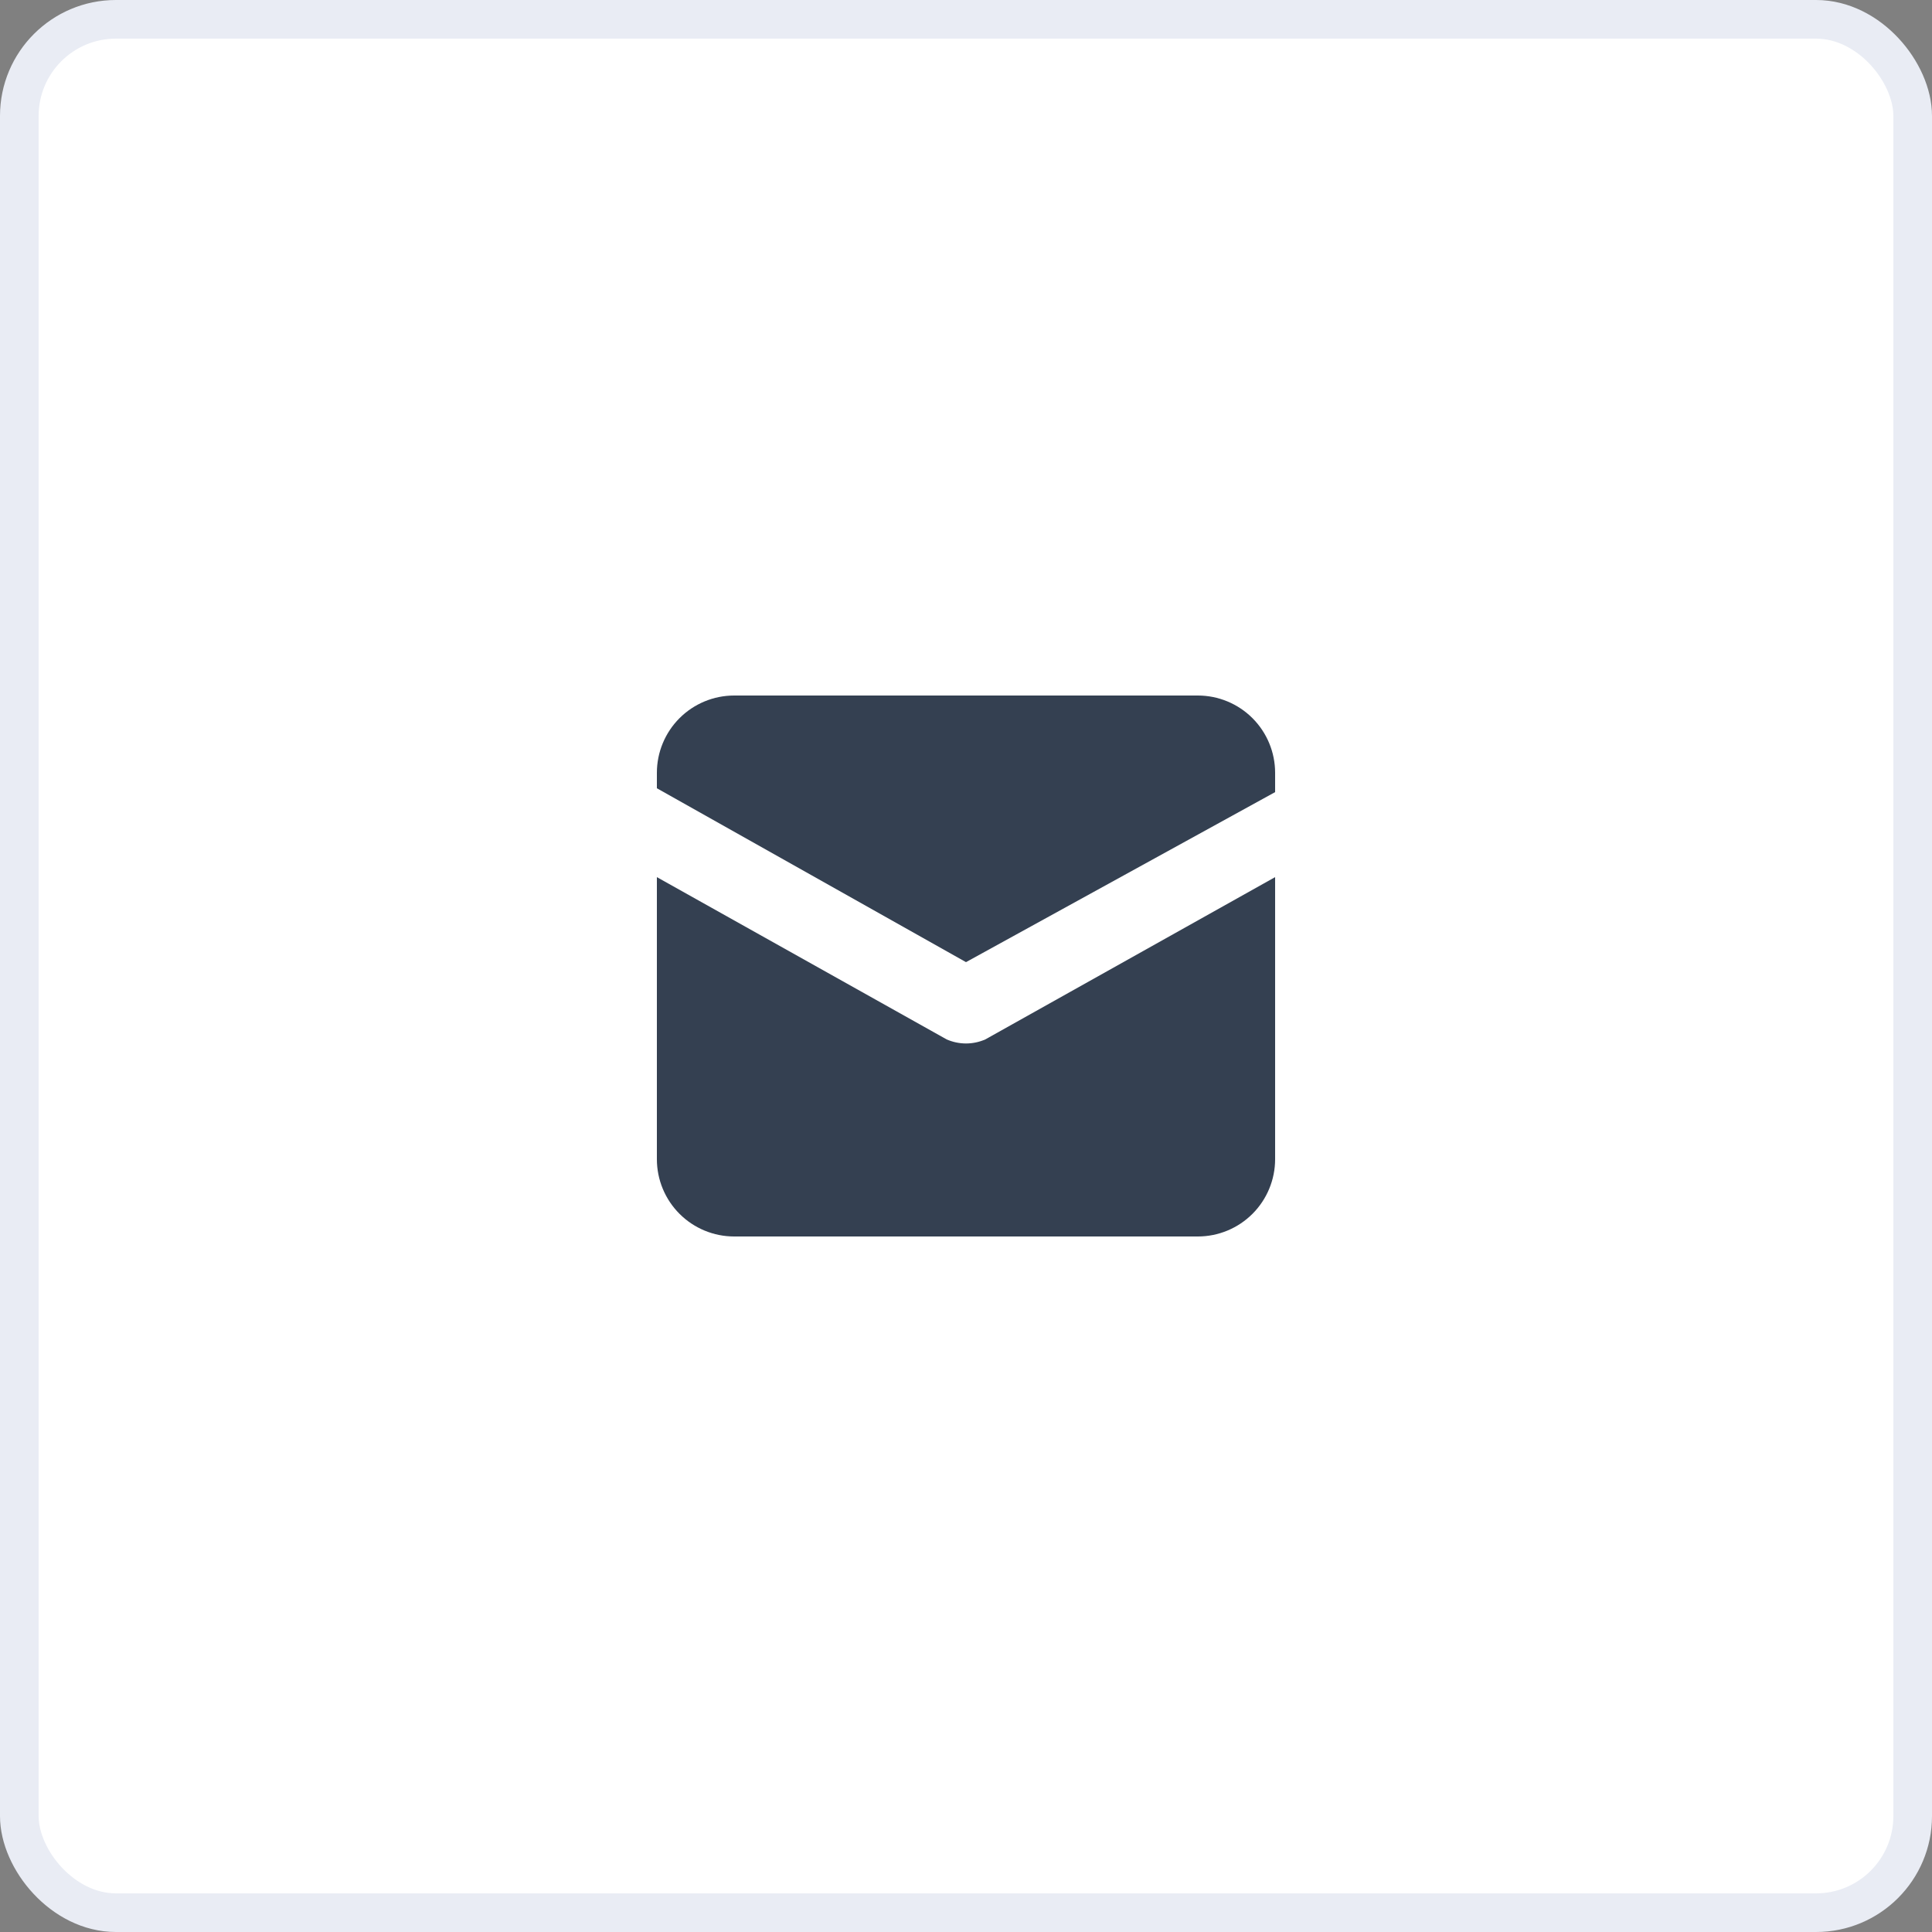
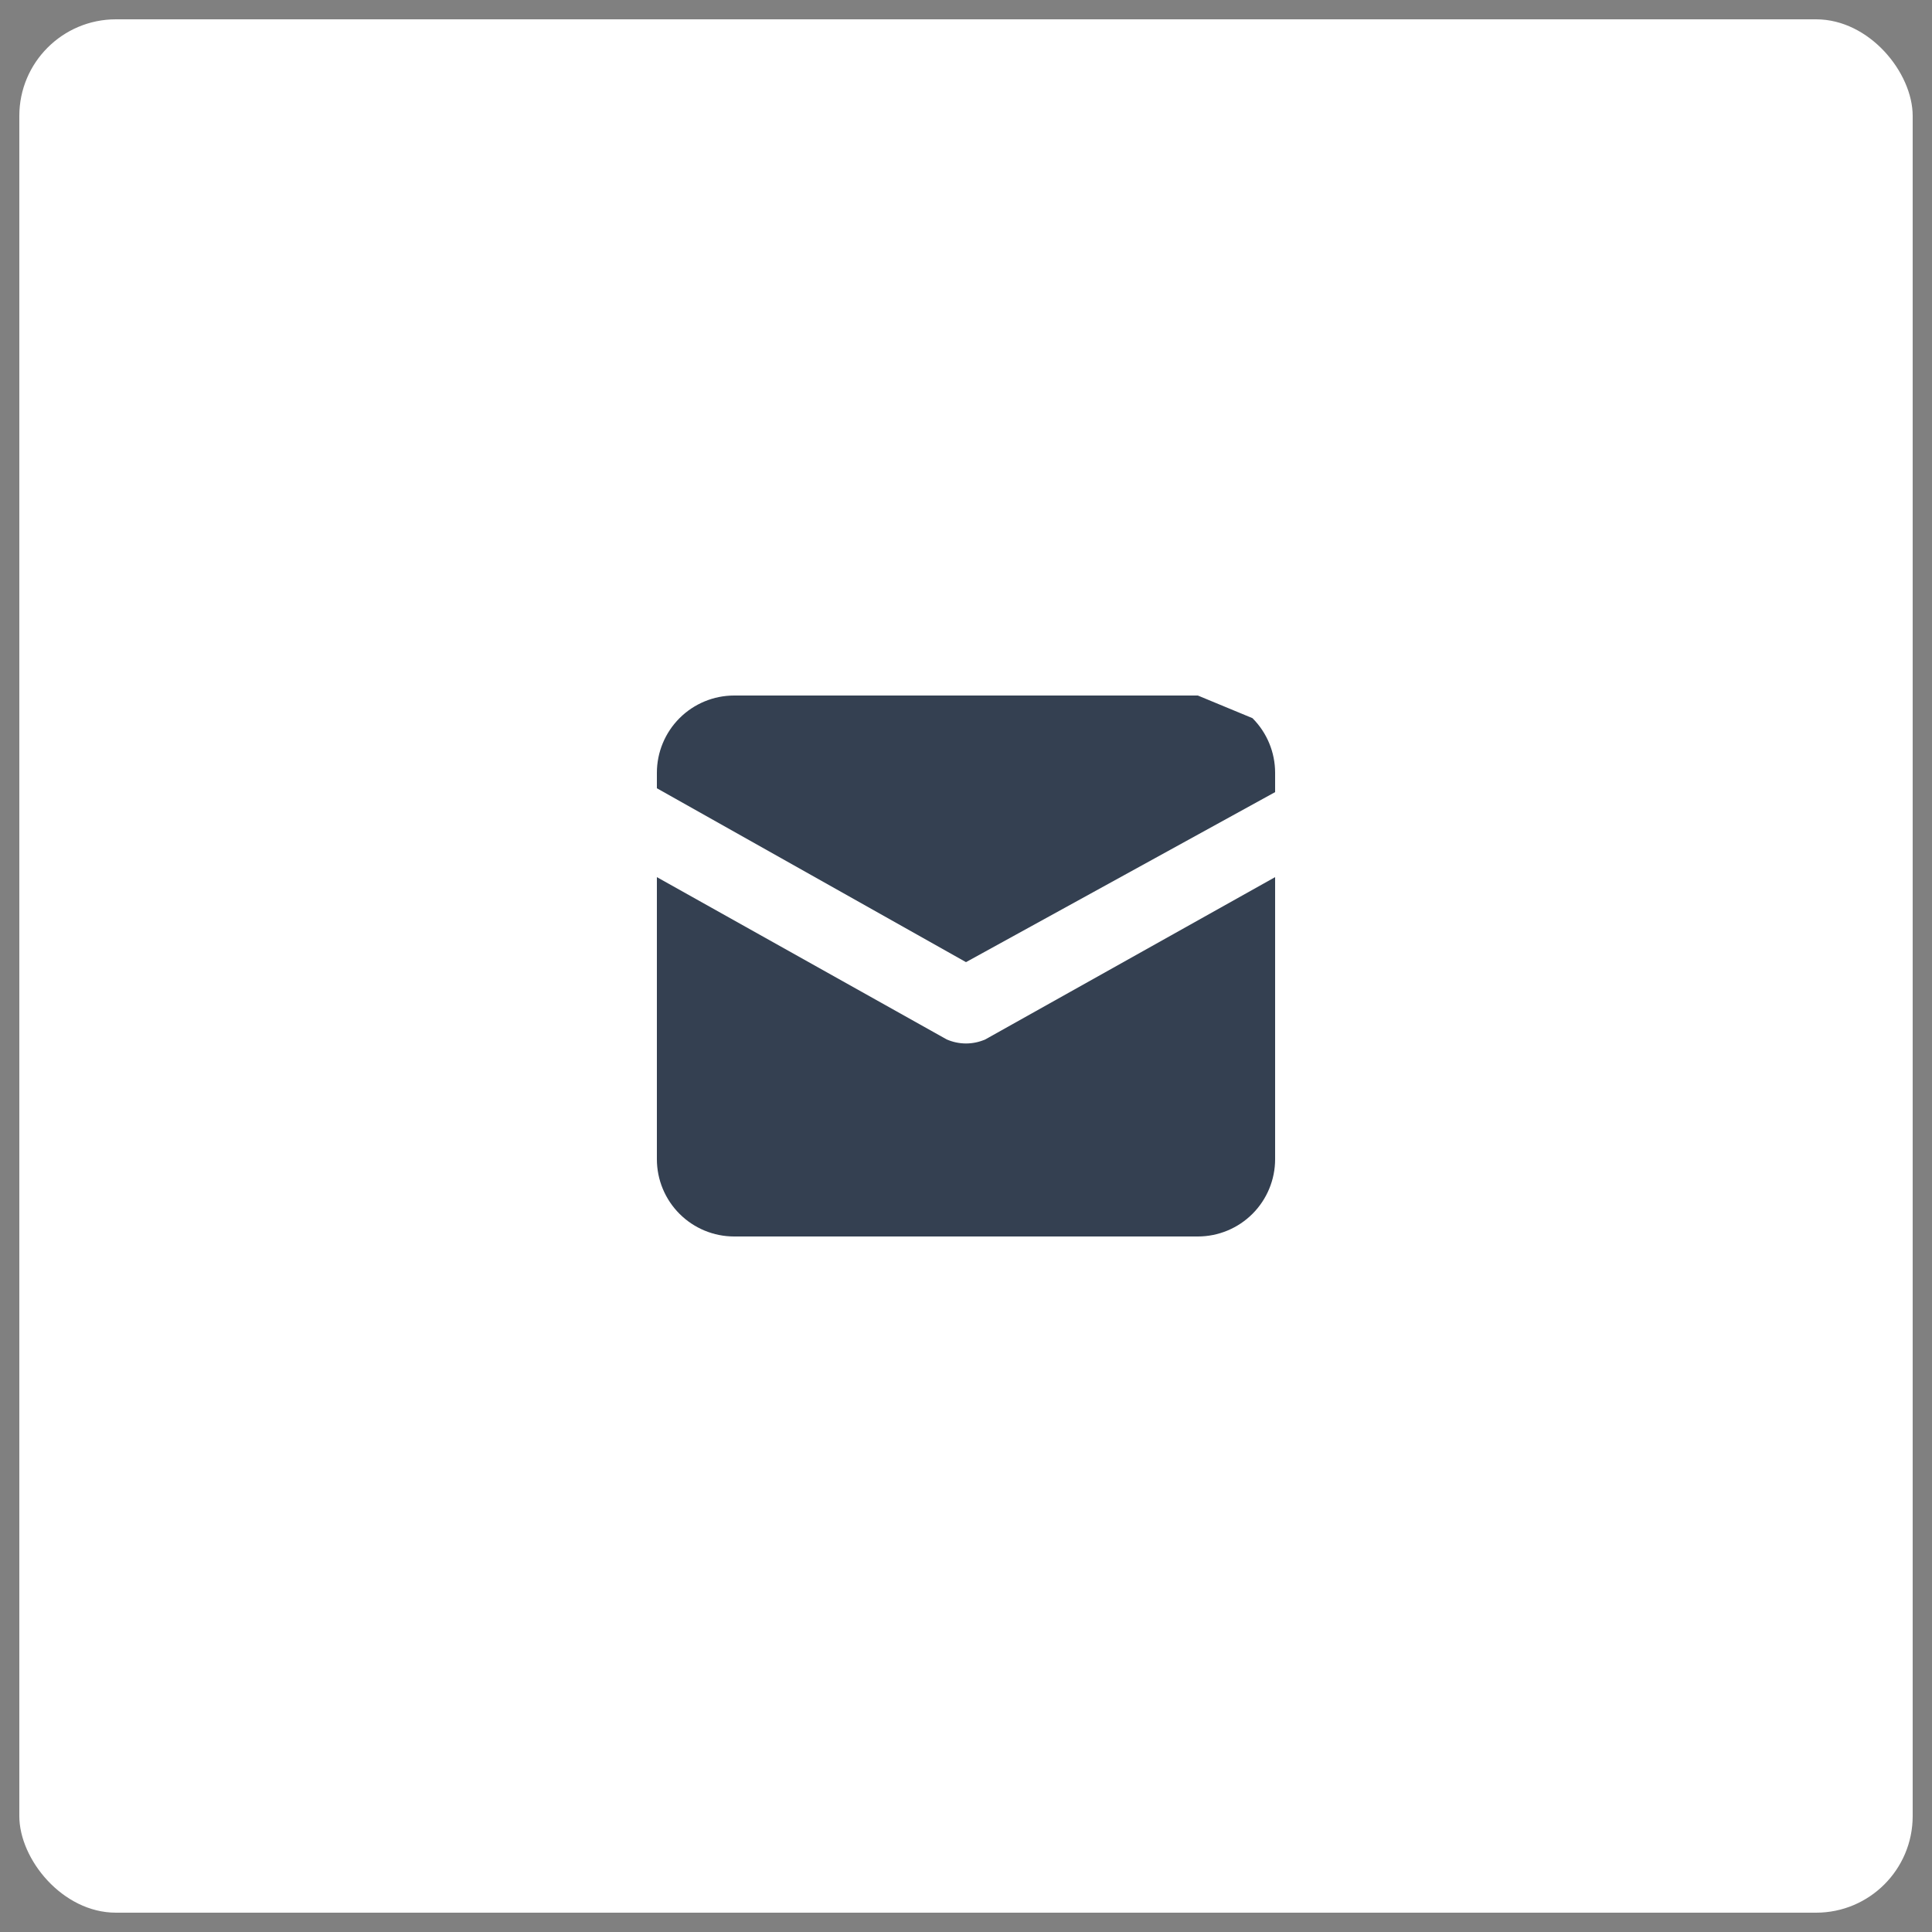
<svg xmlns="http://www.w3.org/2000/svg" fill="none" height="100%" overflow="visible" preserveAspectRatio="none" style="display: block;" viewBox="0 0 50 50" width="100%">
  <rect x="0" y="0" width="50" height="50" fill="#808080" stroke="none" />
  <g id="4">
    <rect fill="white" height="49" rx="2.5" width="49" x="0.5" y="0.5" />
-     <rect height="49" rx="2.5" stroke="#E9ECF4" width="49" x="0.5" y="0.5" />
    <g id="Frame">
      <g id="Group">
-         <path d="M31 18H19C18.47 18 17.961 18.211 17.586 18.586C17.211 18.961 17 19.47 17 20V20.4L25 24.9L33 20.5V20C33 19.47 32.789 18.961 32.414 18.586C32.039 18.211 31.53 18 31 18Z" fill="#344051" id="Vector" />
+         <path d="M31 18H19C18.47 18 17.961 18.211 17.586 18.586C17.211 18.961 17 19.47 17 20V20.4L25 24.9L33 20.5V20C33 19.47 32.789 18.961 32.414 18.586Z" fill="#344051" id="Vector" />
        <path d="M24.5 26.9L17 22.7V30C17 30.53 17.211 31.039 17.586 31.414C17.961 31.789 18.47 32 19 32H31C31.53 32 32.039 31.789 32.414 31.414C32.789 31.039 33 30.53 33 30V22.7L25.5 26.9C25.342 26.969 25.172 27.005 25 27.005C24.828 27.005 24.658 26.969 24.5 26.9Z" fill="#344051" id="Vector_2" />
      </g>
    </g>
  </g>
</svg>